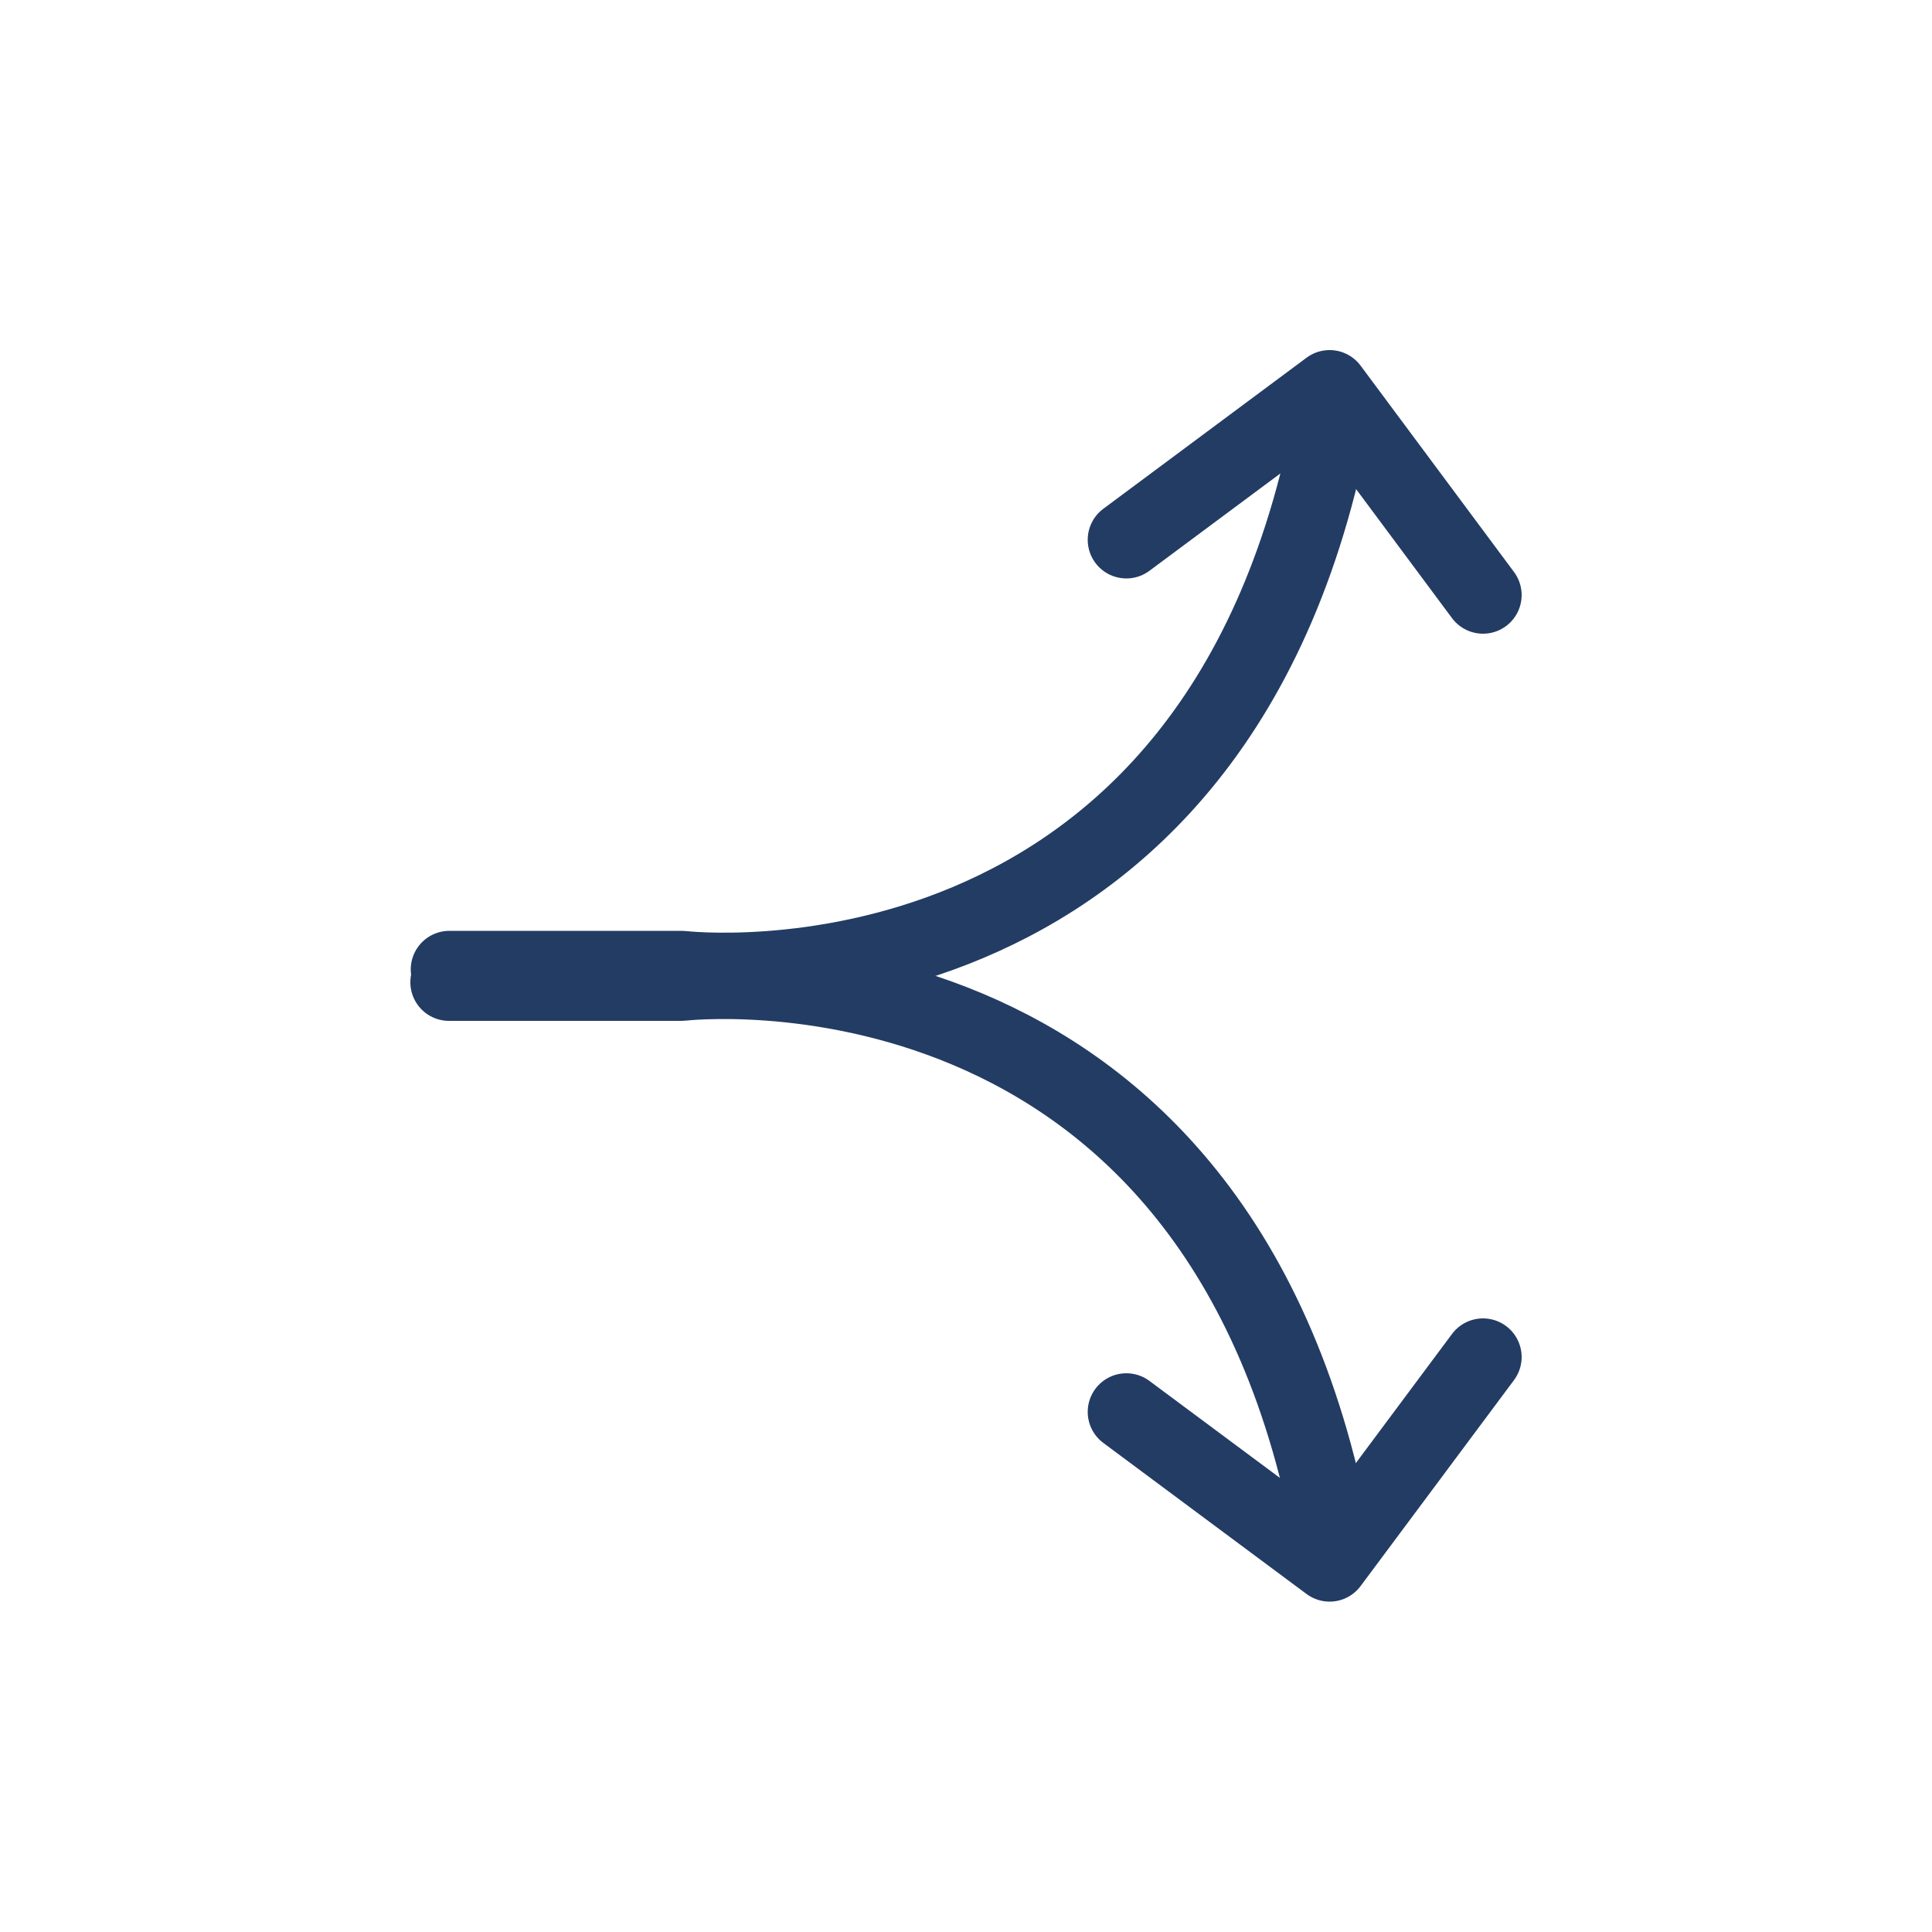
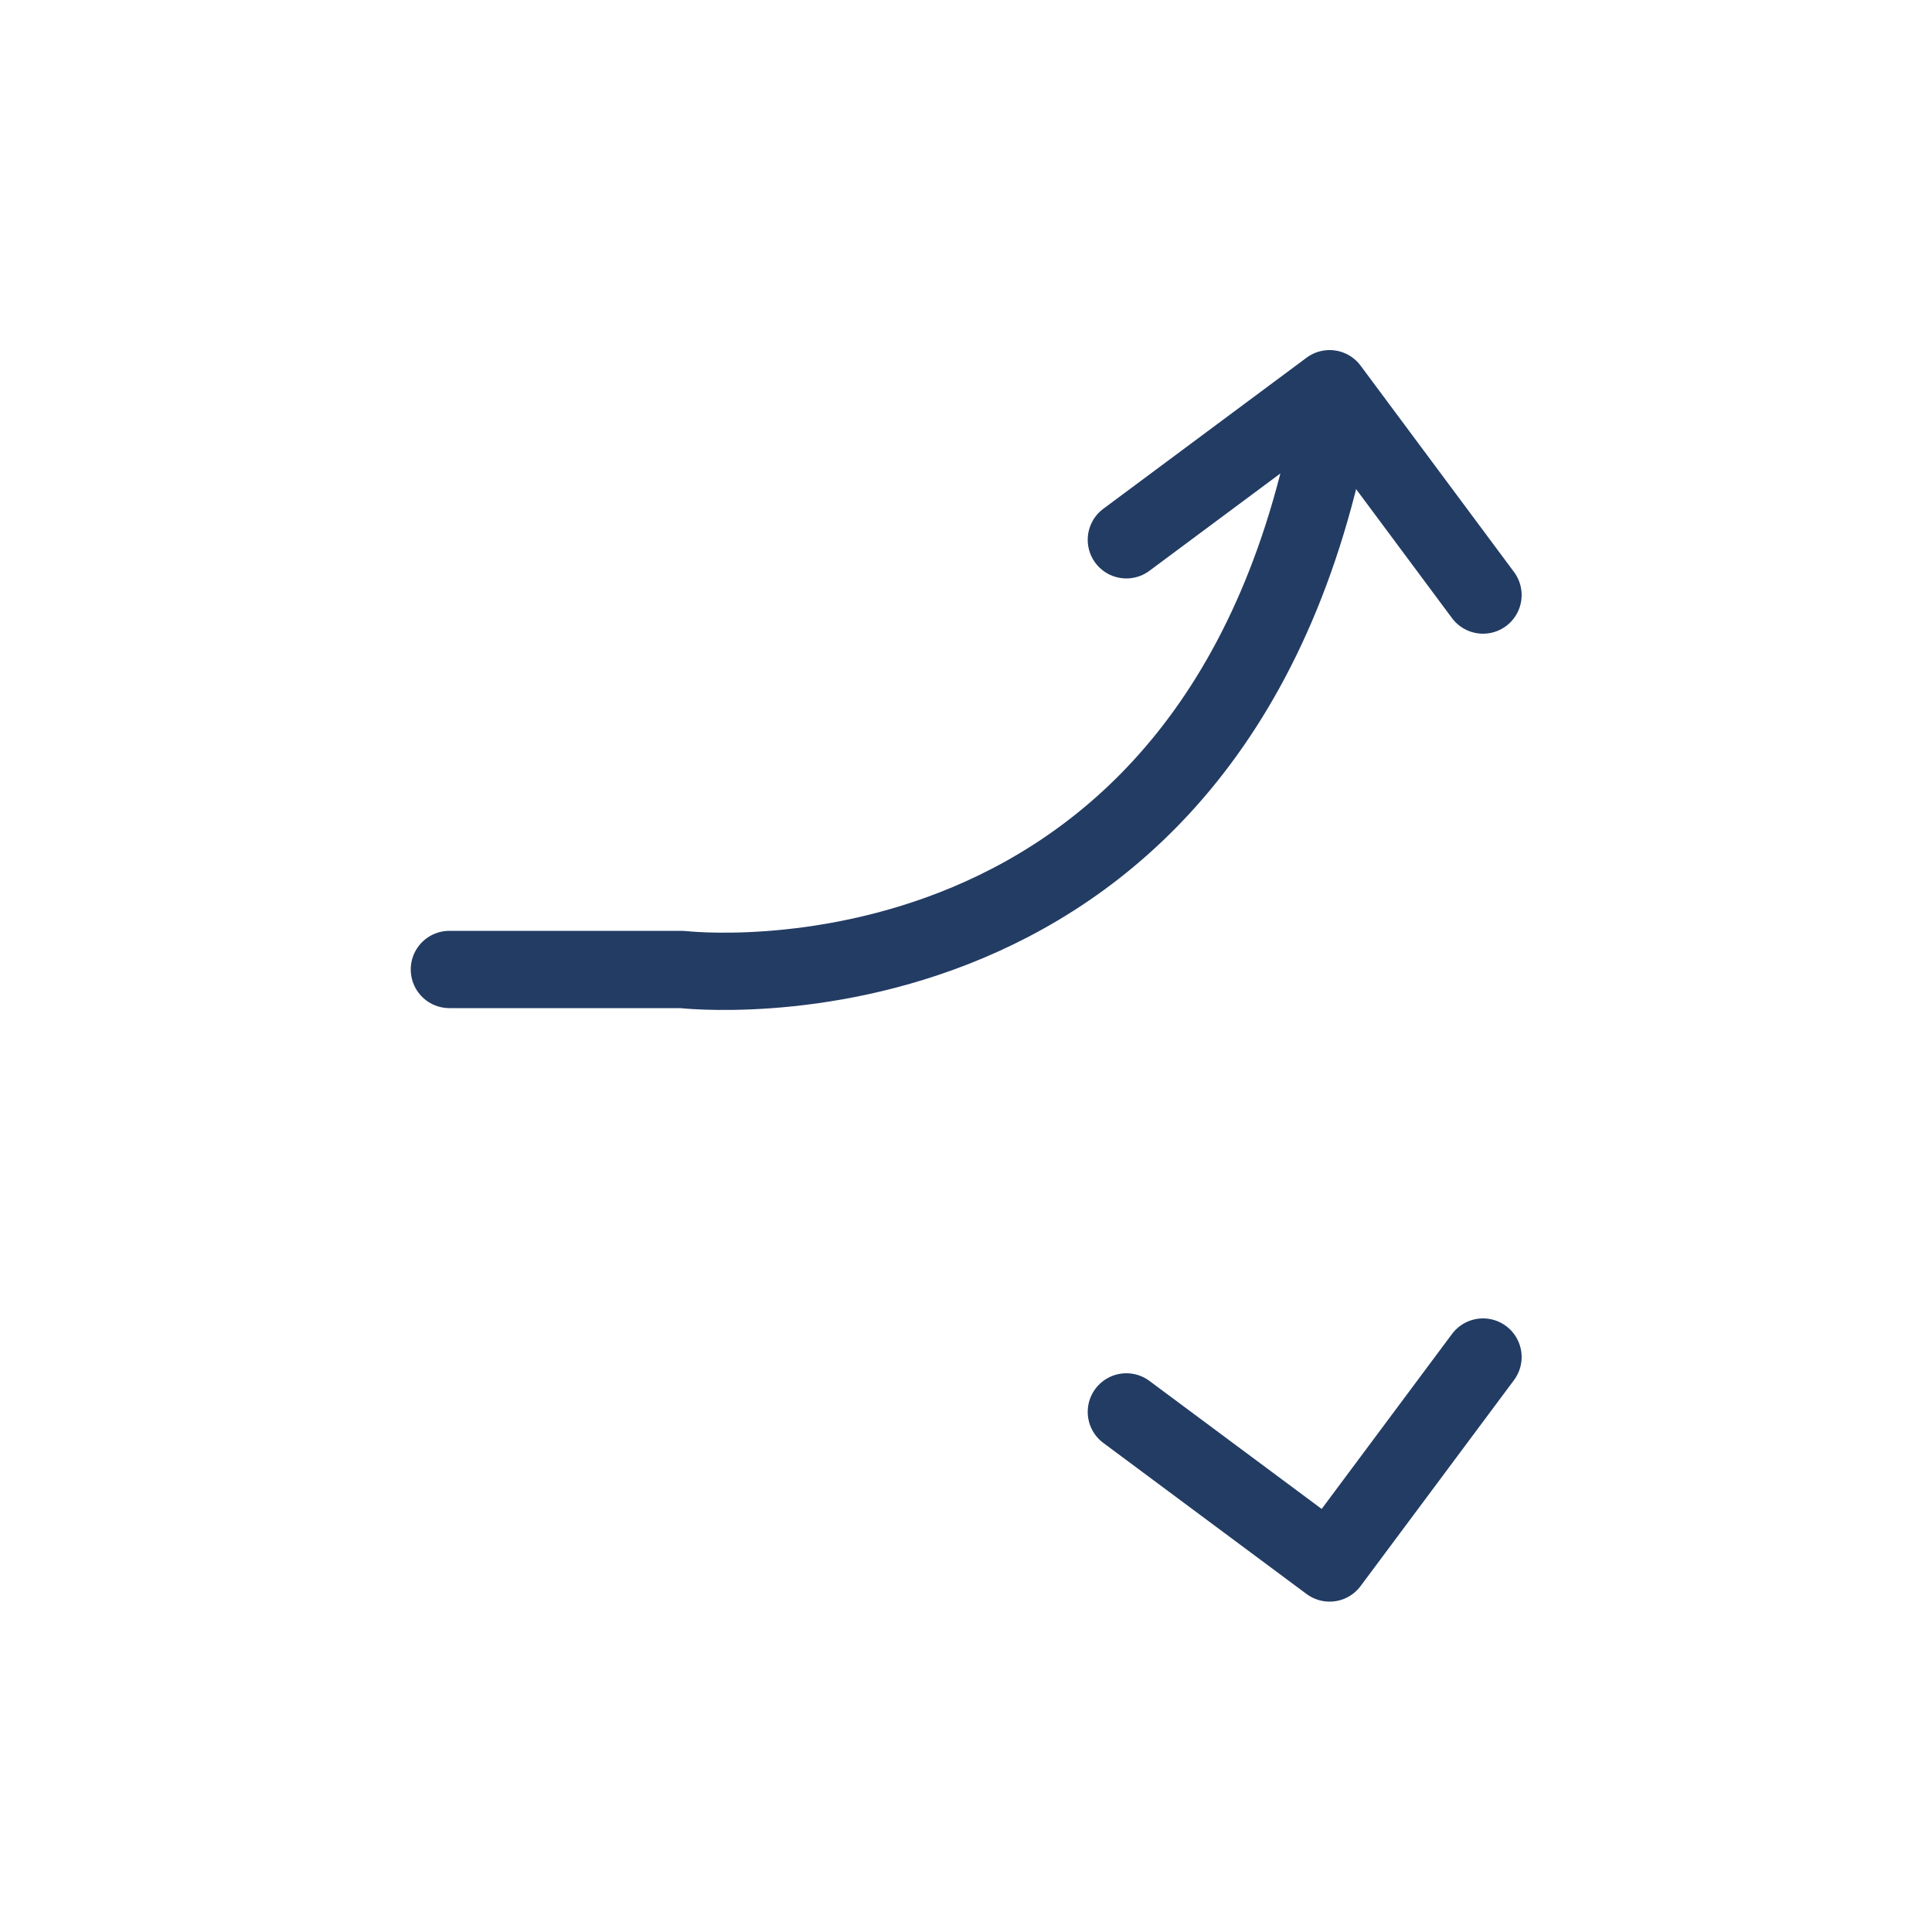
<svg xmlns="http://www.w3.org/2000/svg" id="Ebene_1" viewBox="0 0 50 50">
  <defs>
    <style>.cls-1{fill:none;stroke:#233c64;stroke-linecap:round;stroke-linejoin:round;stroke-width:2px;}</style>
  </defs>
  <path class="cls-1" d="m34.56,10.35c-2.8,16.41-16.91,14.74-16.91,14.74h-6.02" />
  <polyline class="cls-1" points="38.38 15.4 34.41 10.06 29.15 13.97" />
-   <path class="cls-1" d="m11.62,25.42h6.02s14.11-1.67,16.91,14.74" />
  <polyline class="cls-1" points="29.15 36.54 34.41 40.45 38.38 35.12" />
</svg>